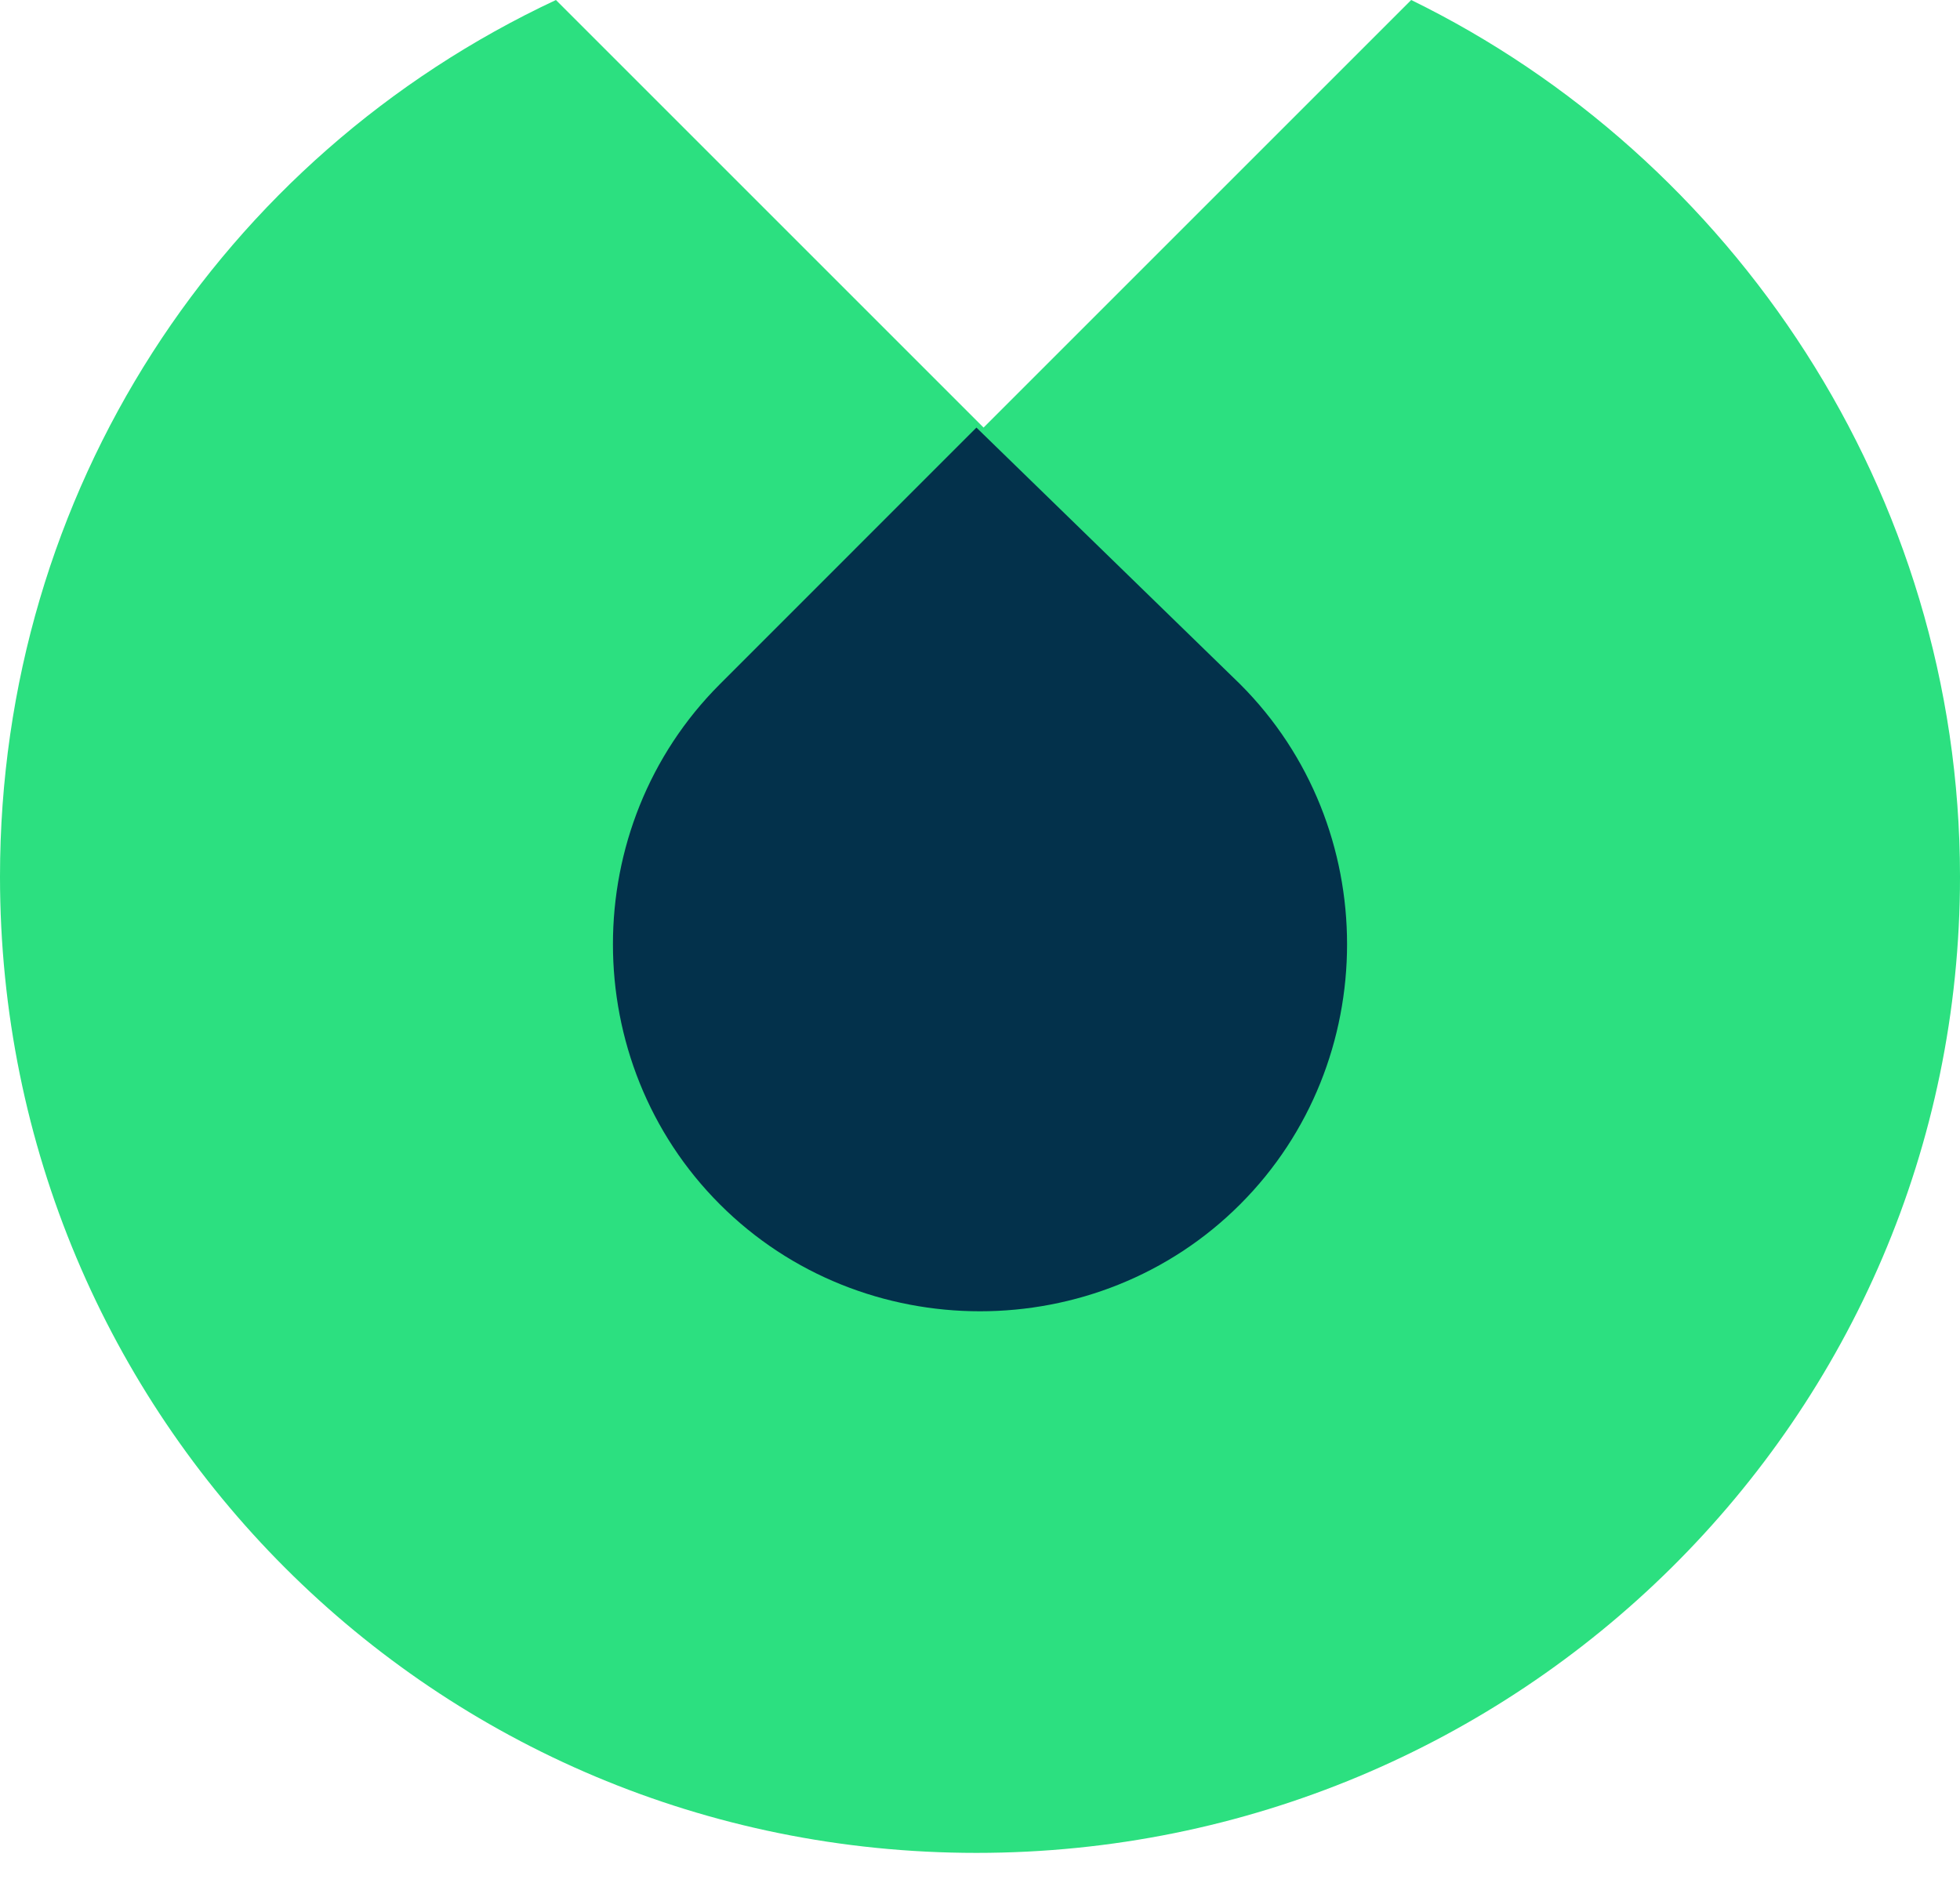
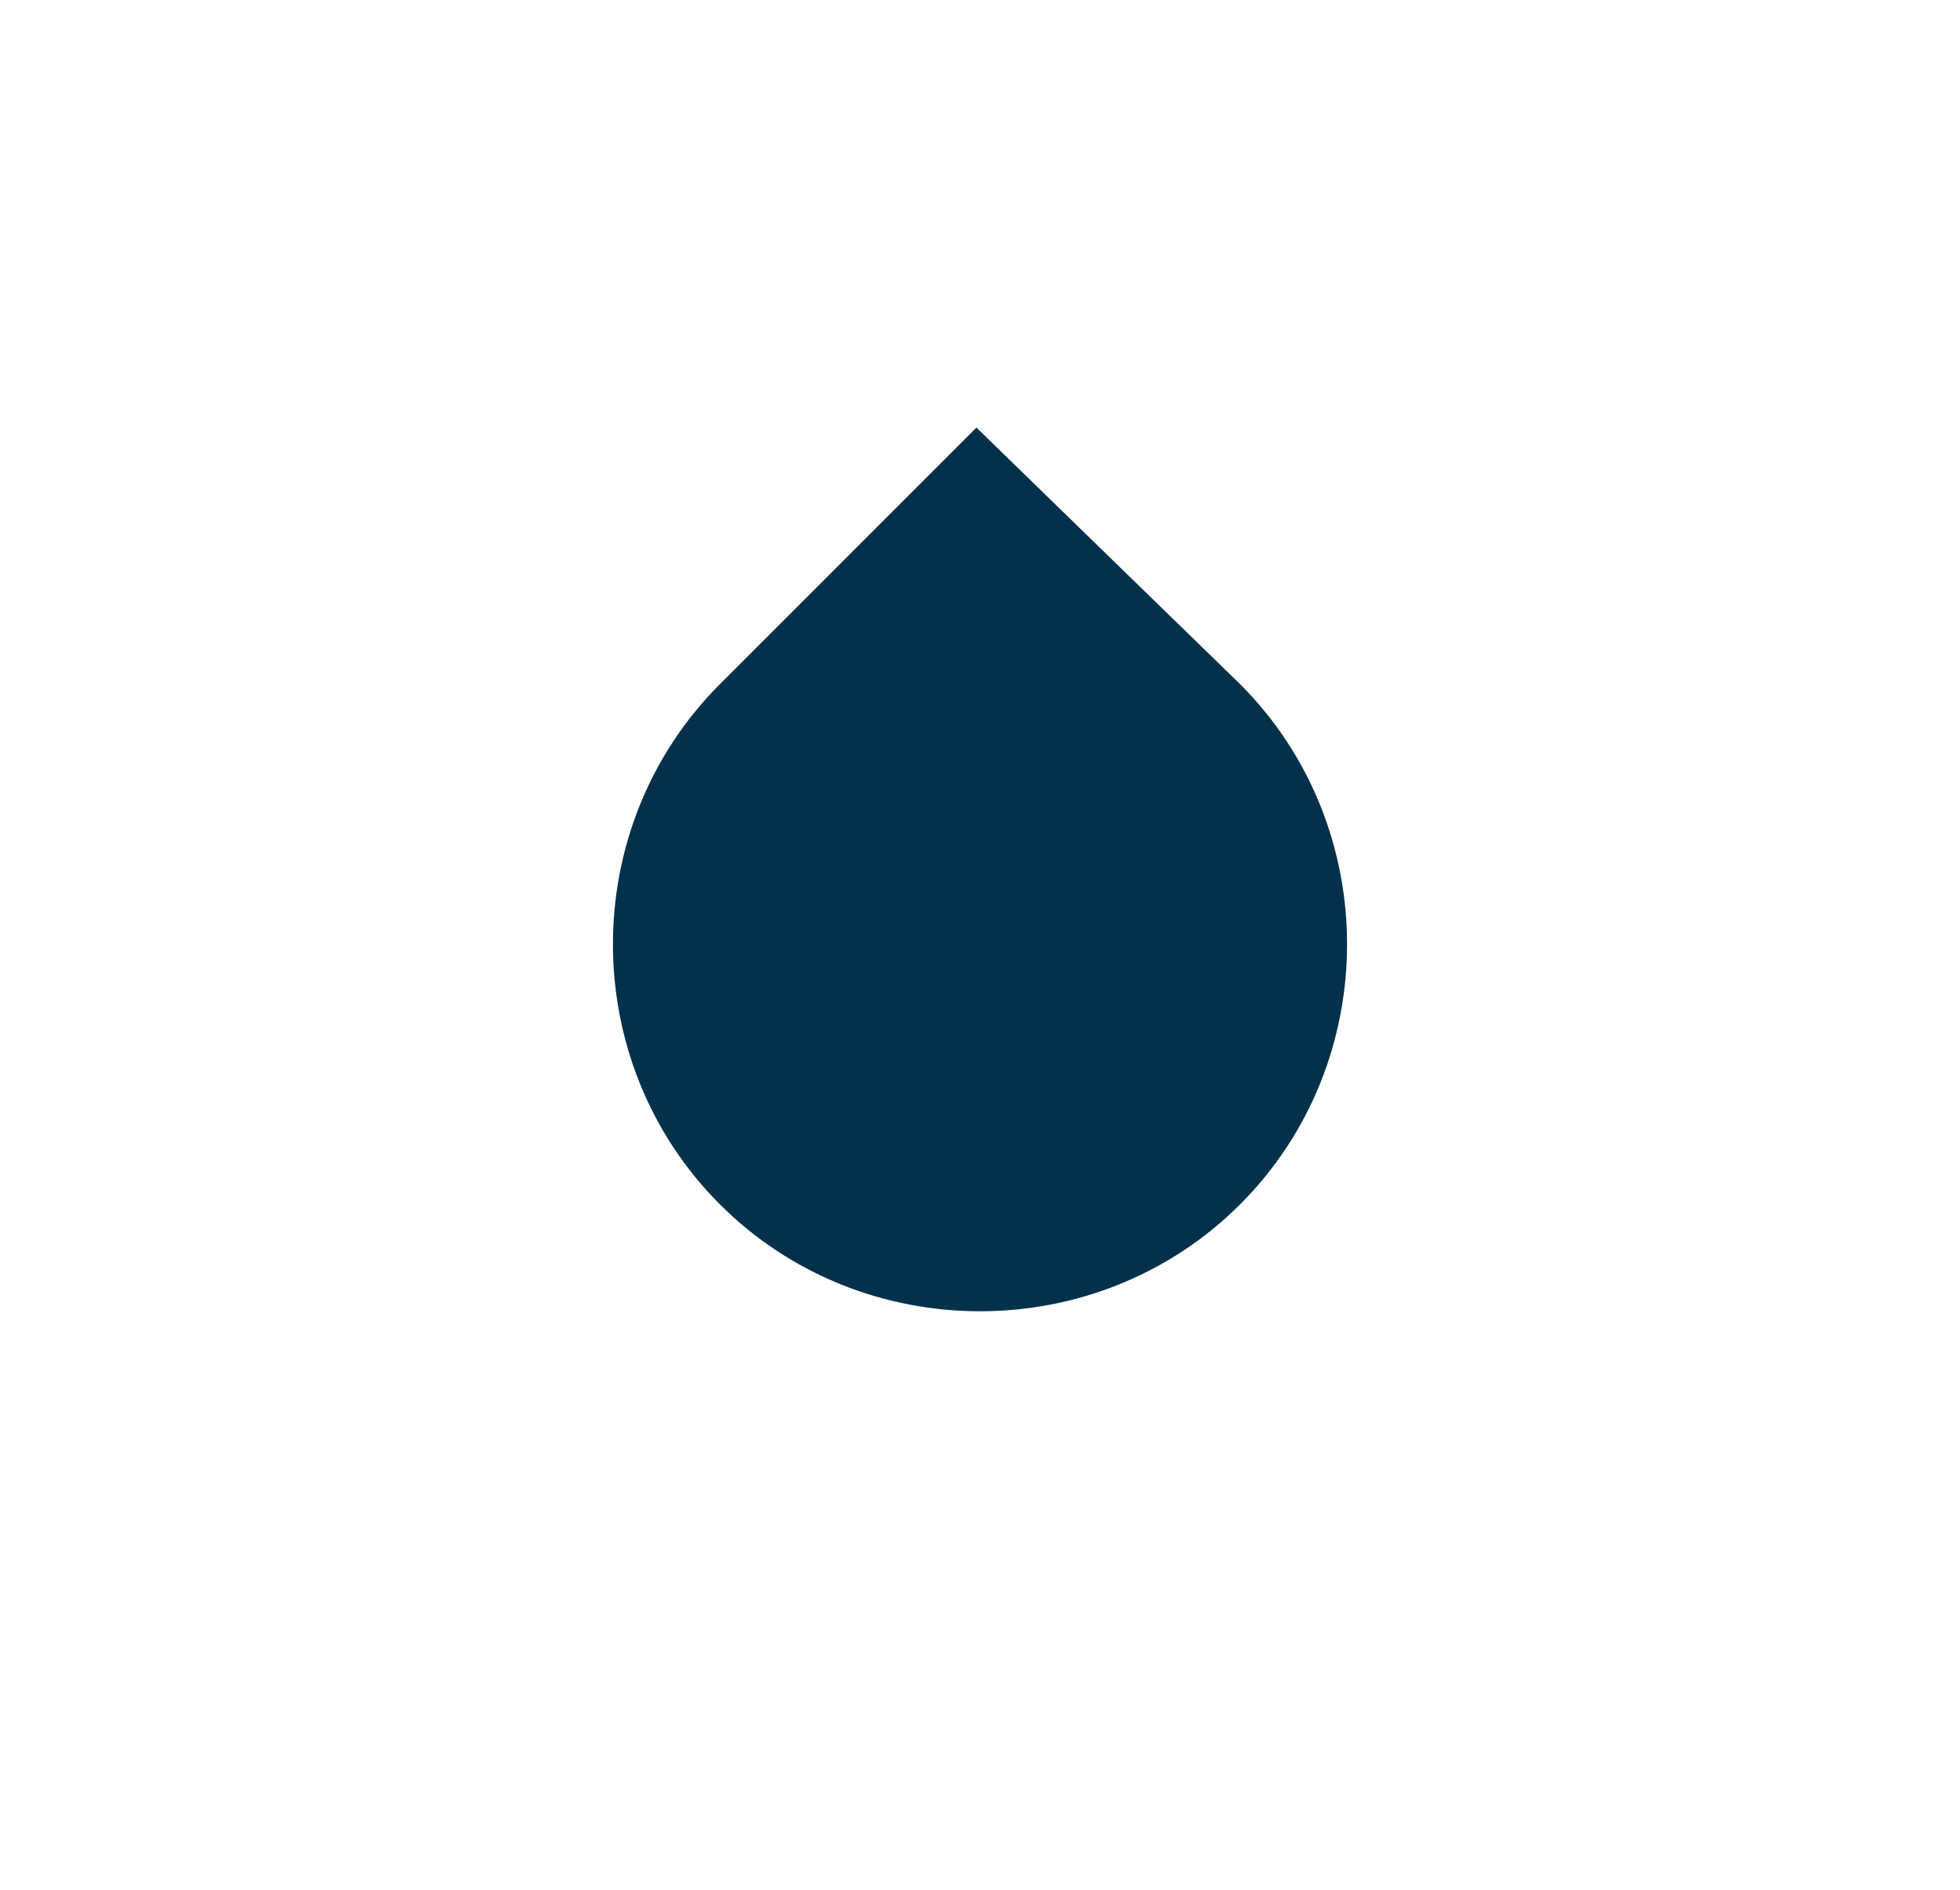
<svg xmlns="http://www.w3.org/2000/svg" width="28" height="27" viewBox="0 0 28 27" fill="none">
-   <path d="M20.16 0L14.051 6.109L7.942 0C3.156 2.24 0 7.025 0 12.524C0 20.262 6.211 26.473 13.949 26.473C21.687 26.473 28 20.262 28 12.524C28 7.025 24.742 2.24 20.16 0Z" fill="#2CE080" />
  <path d="M17.716 9.775L13.949 6.109L10.284 9.775C8.247 11.811 8.247 15.171 10.284 17.207C12.32 19.244 15.68 19.244 17.716 17.207C19.753 15.171 19.753 11.811 17.716 9.775Z" fill="#03314B" />
</svg>